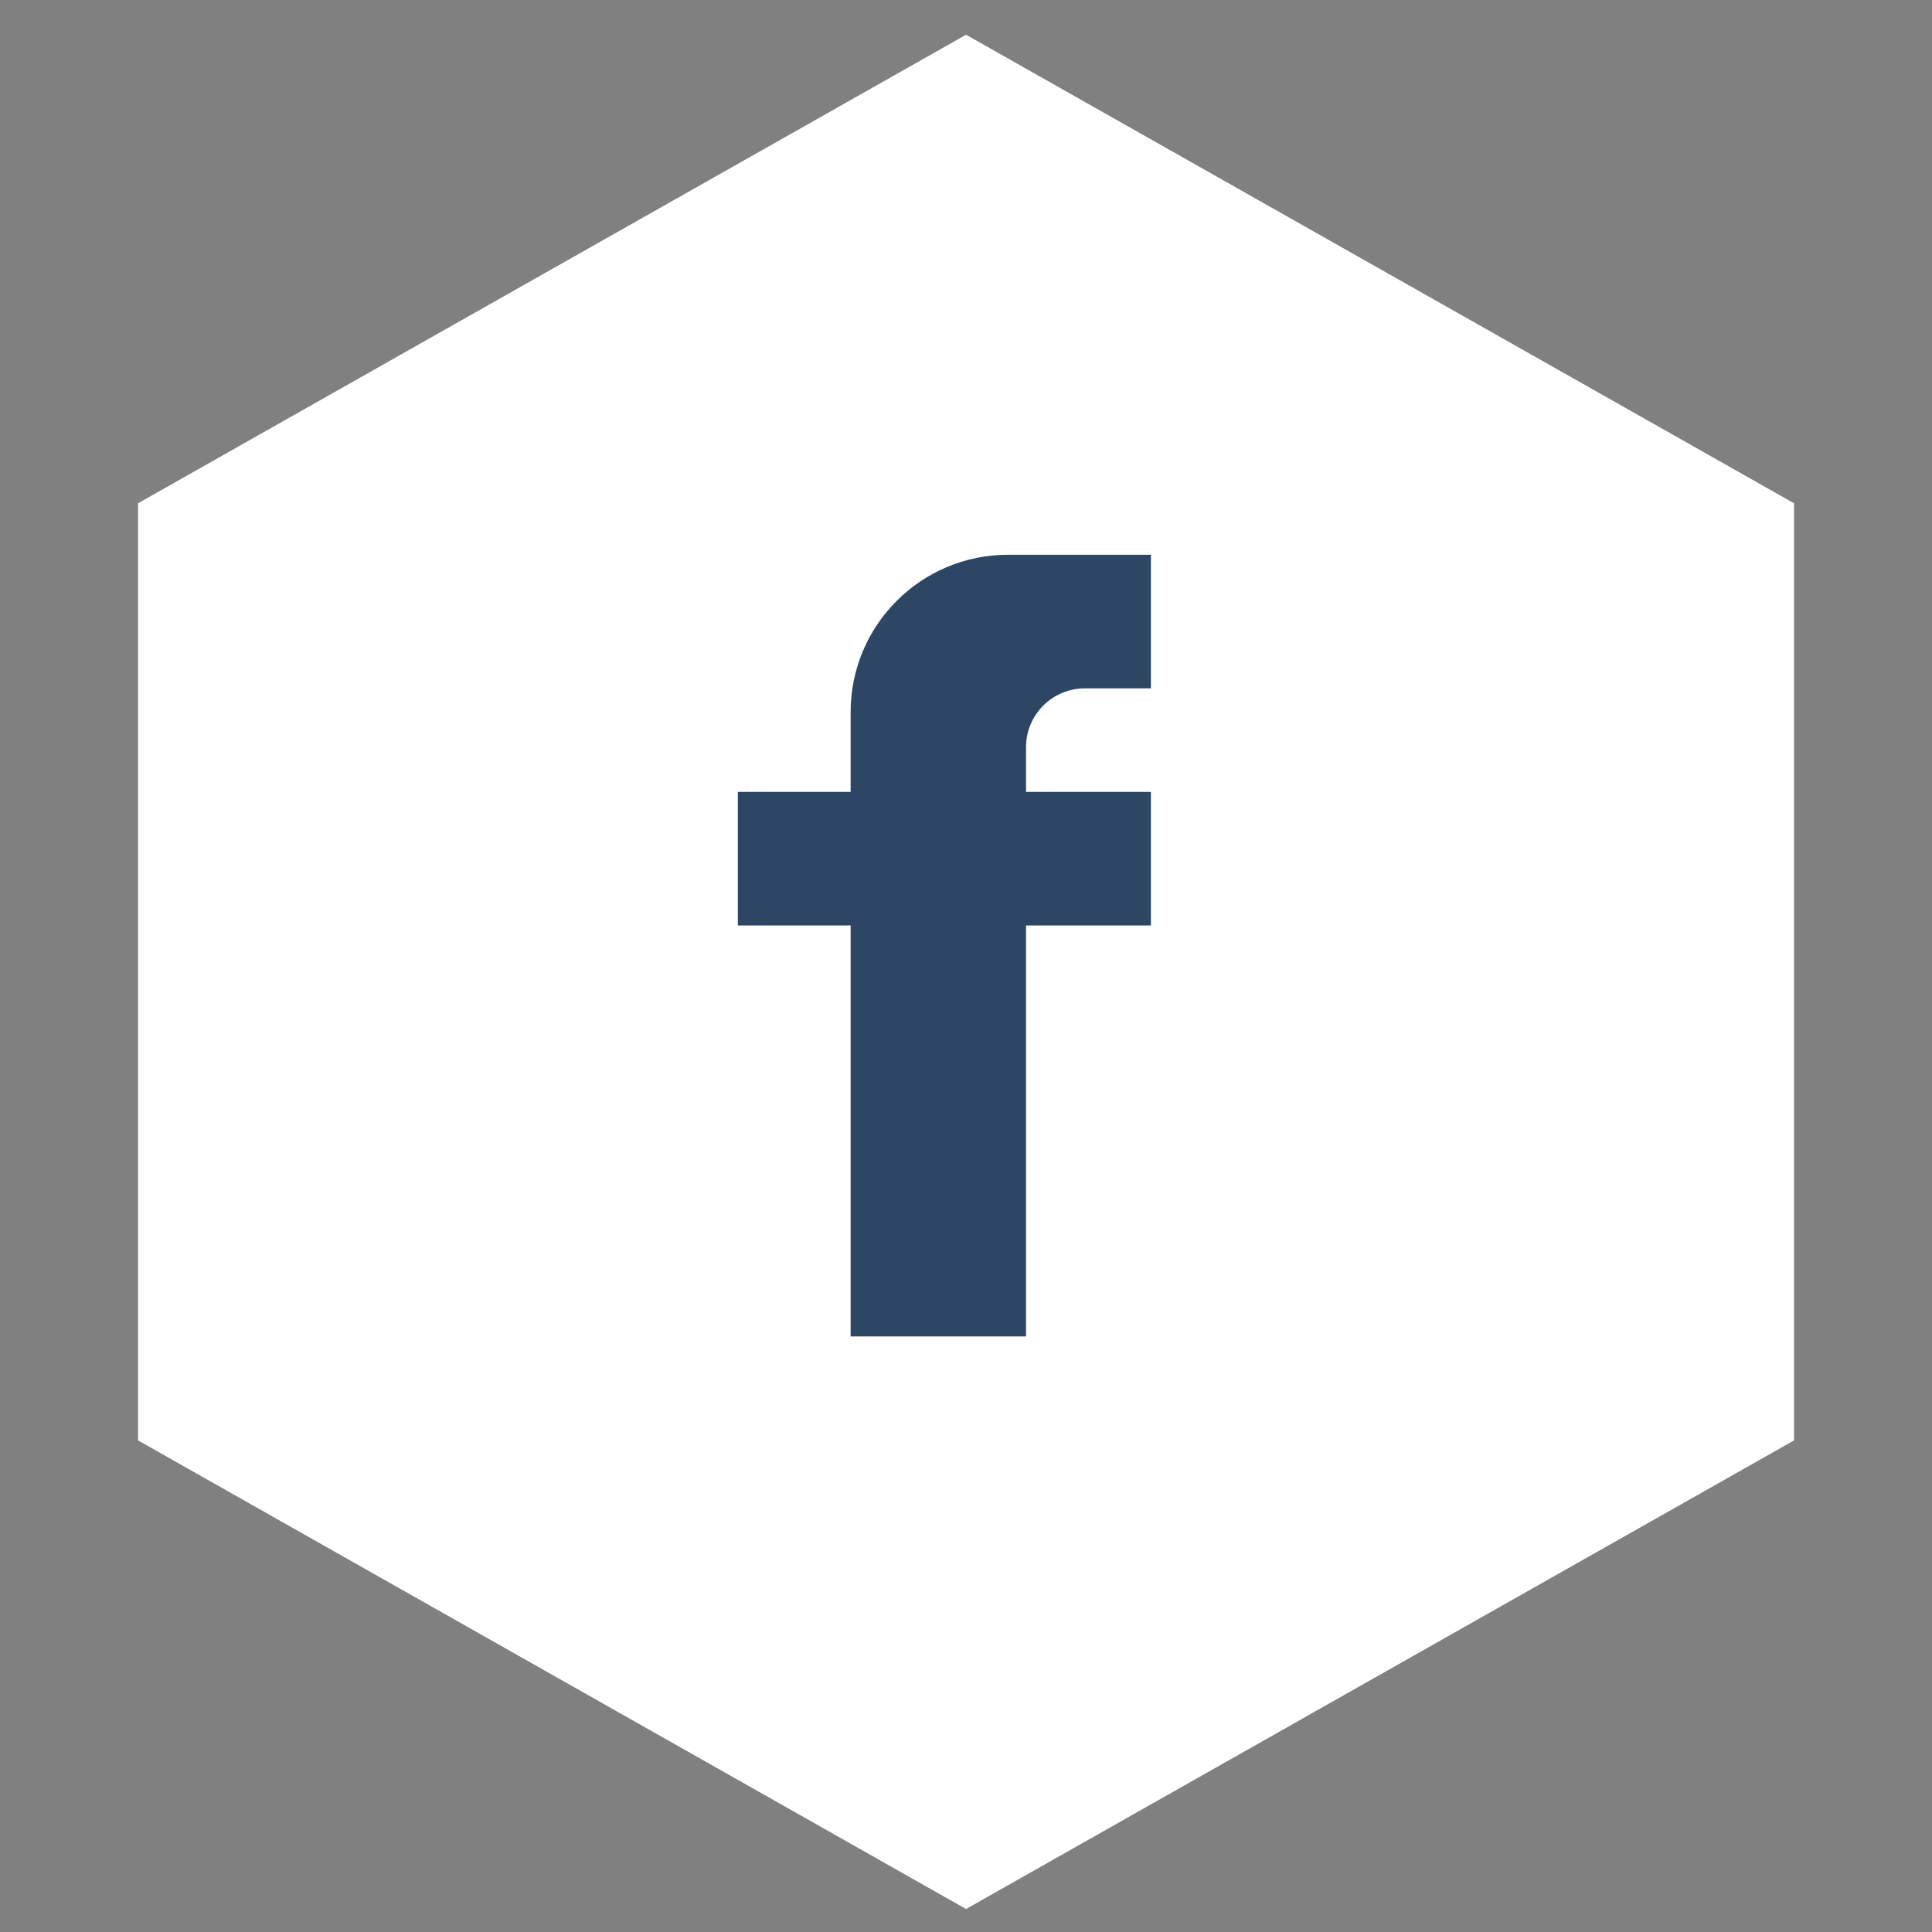
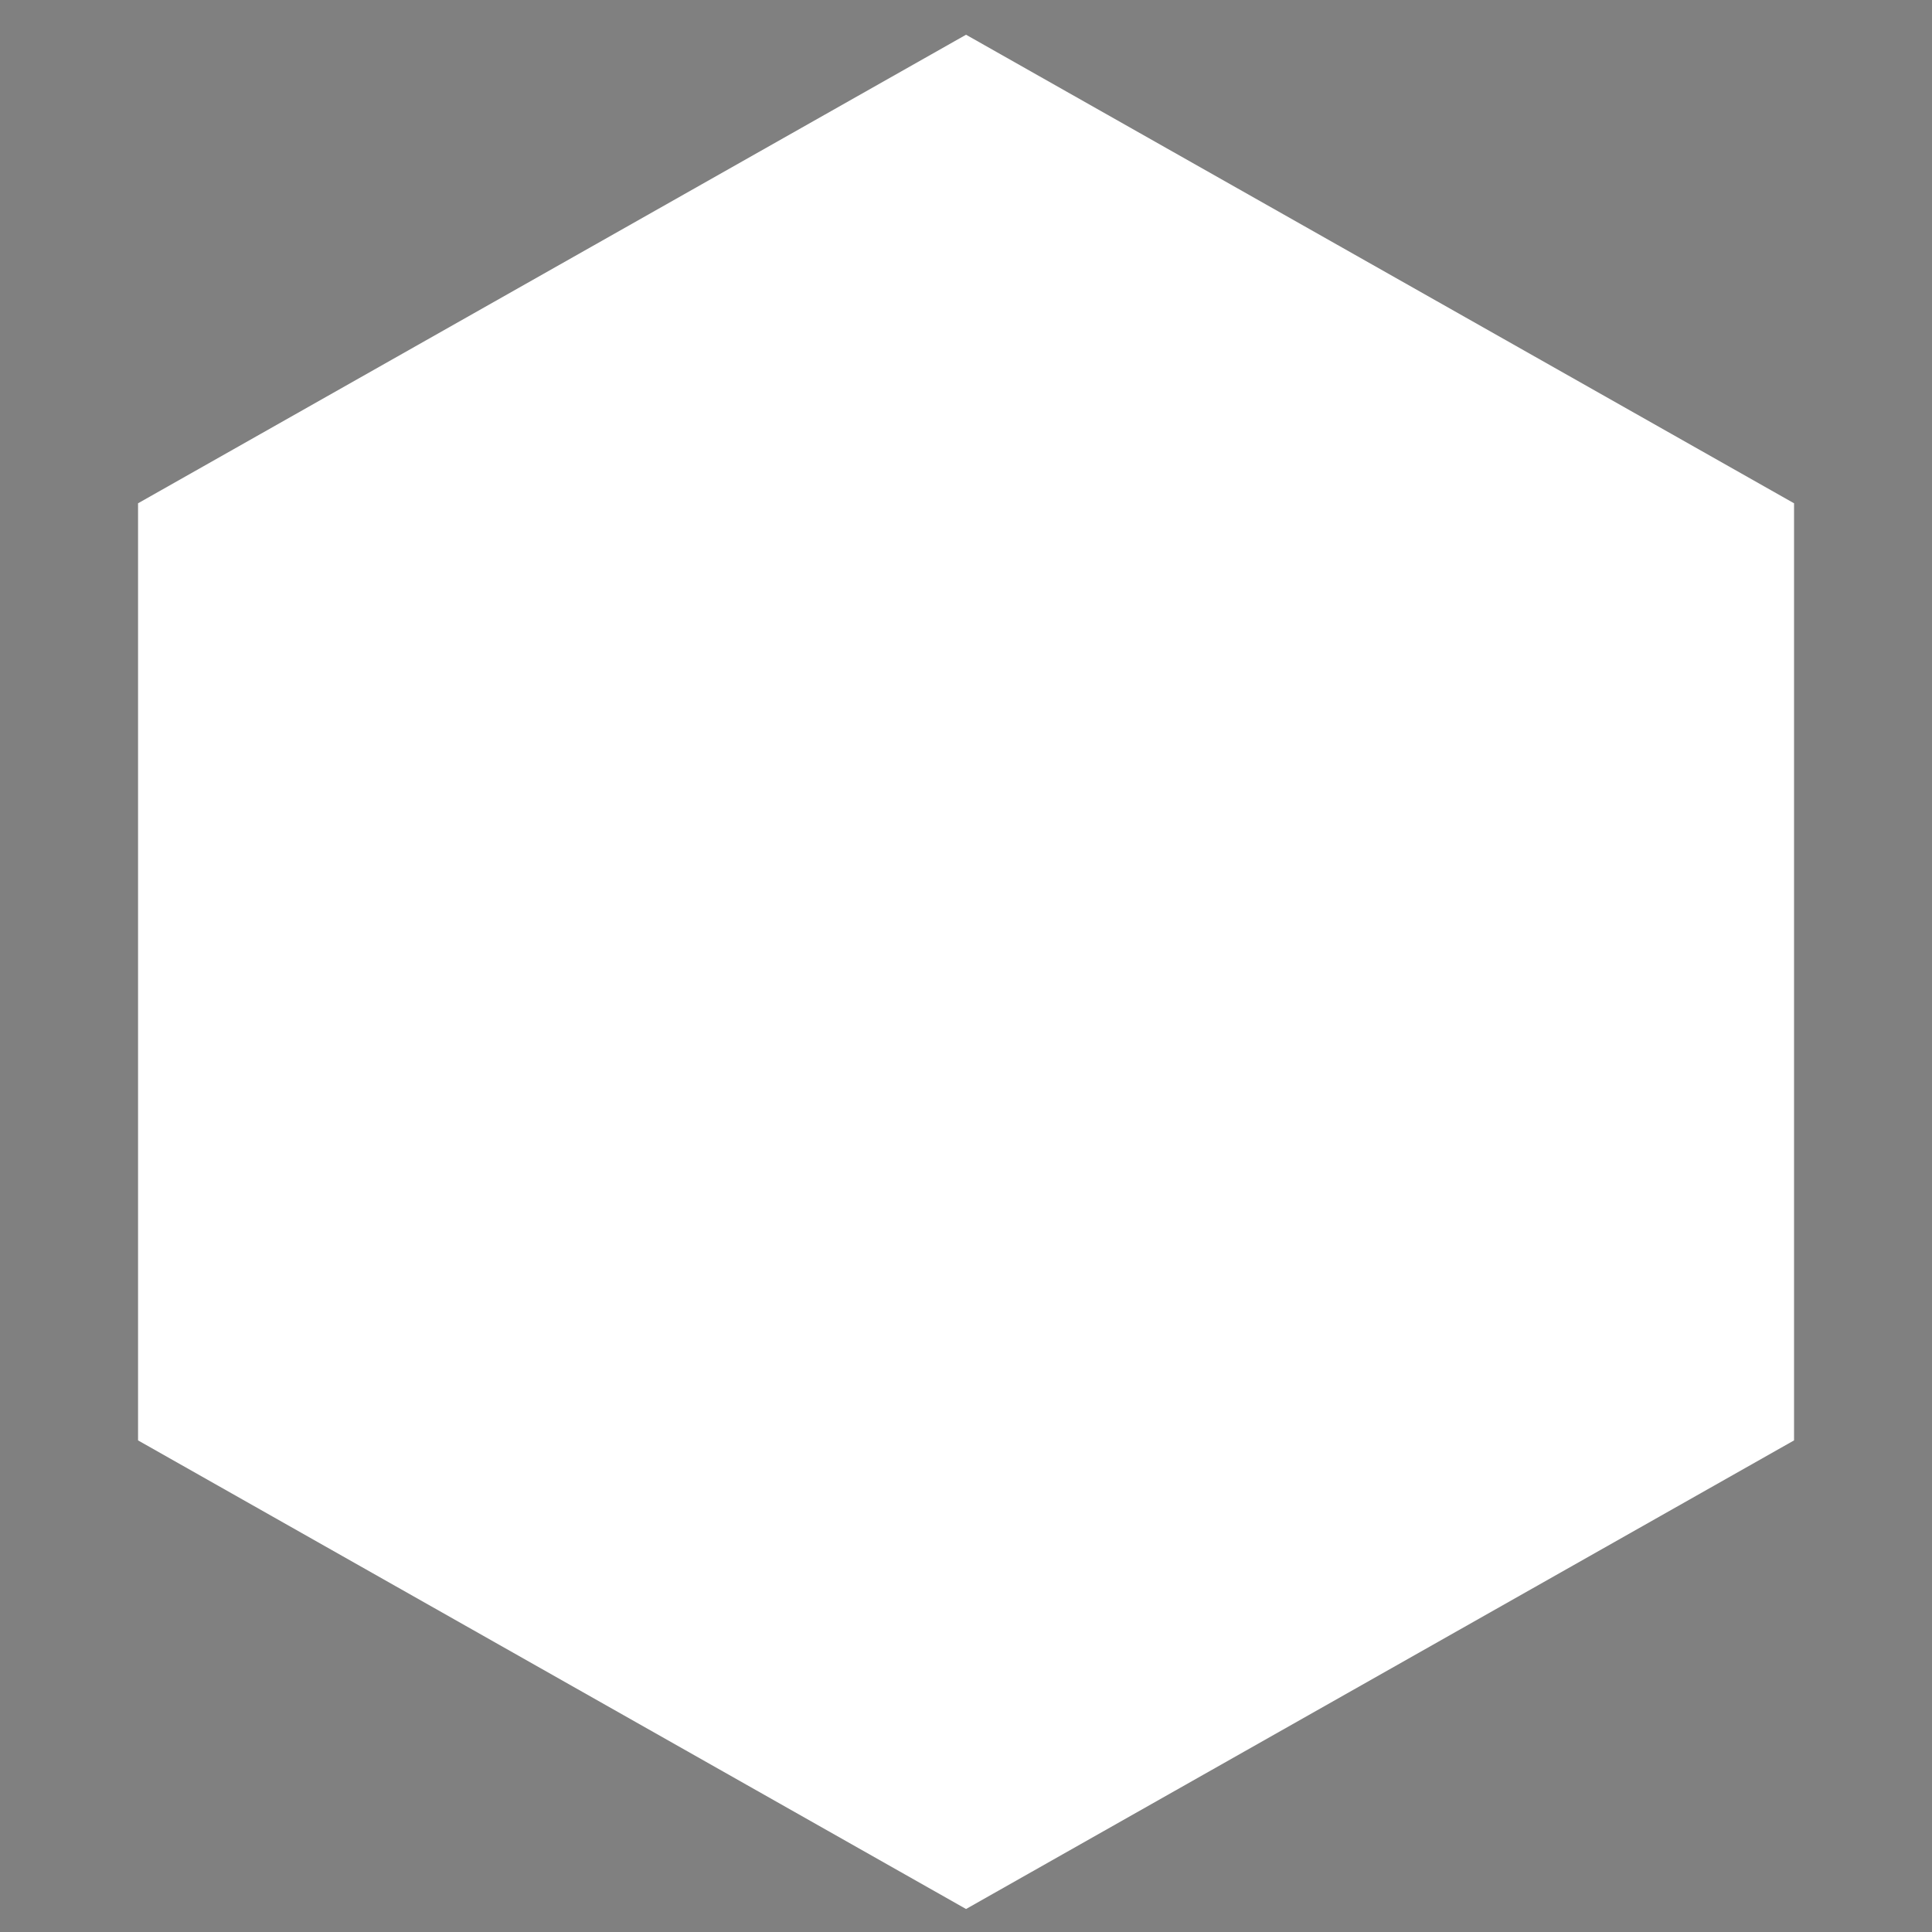
<svg xmlns="http://www.w3.org/2000/svg" width="42px" height="42px" viewBox="0 0 42 42" version="1.1">
  <rect x="0" y="0" width="42" height="42" fill="#808080" stroke="none" />
  <title>Artboard 1</title>
  <desc>Created with Sketch.</desc>
  <defs />
  <g id="Artboard-1" stroke="none" stroke-width="1" fill="none" fill-rule="evenodd">
    <polygon id="Fill-1" fill="#ffffff" points="3.001 10.941 3.001 31.313 21.001 41.5 39.001 31.313 39.001 10.941 21.001 0.755" />
-     <path d="M25.02,14.964 L23.587,14.964 C22.881,14.964 22.305,15.534 22.305,16.241 L22.305,17.216 L25.02,17.216 L25.02,20.119 L22.305,20.119 L22.305,29.053 L18.492,29.053 L18.492,20.119 L16.04,20.119 L16.04,17.216 L18.492,17.216 L18.492,15.479 C18.492,13.592 20.023,12.06 21.912,12.06 L25.02,12.06 L25.02,14.964 Z" id="Fill-2" fill="#2D4664" />
  </g>
</svg>